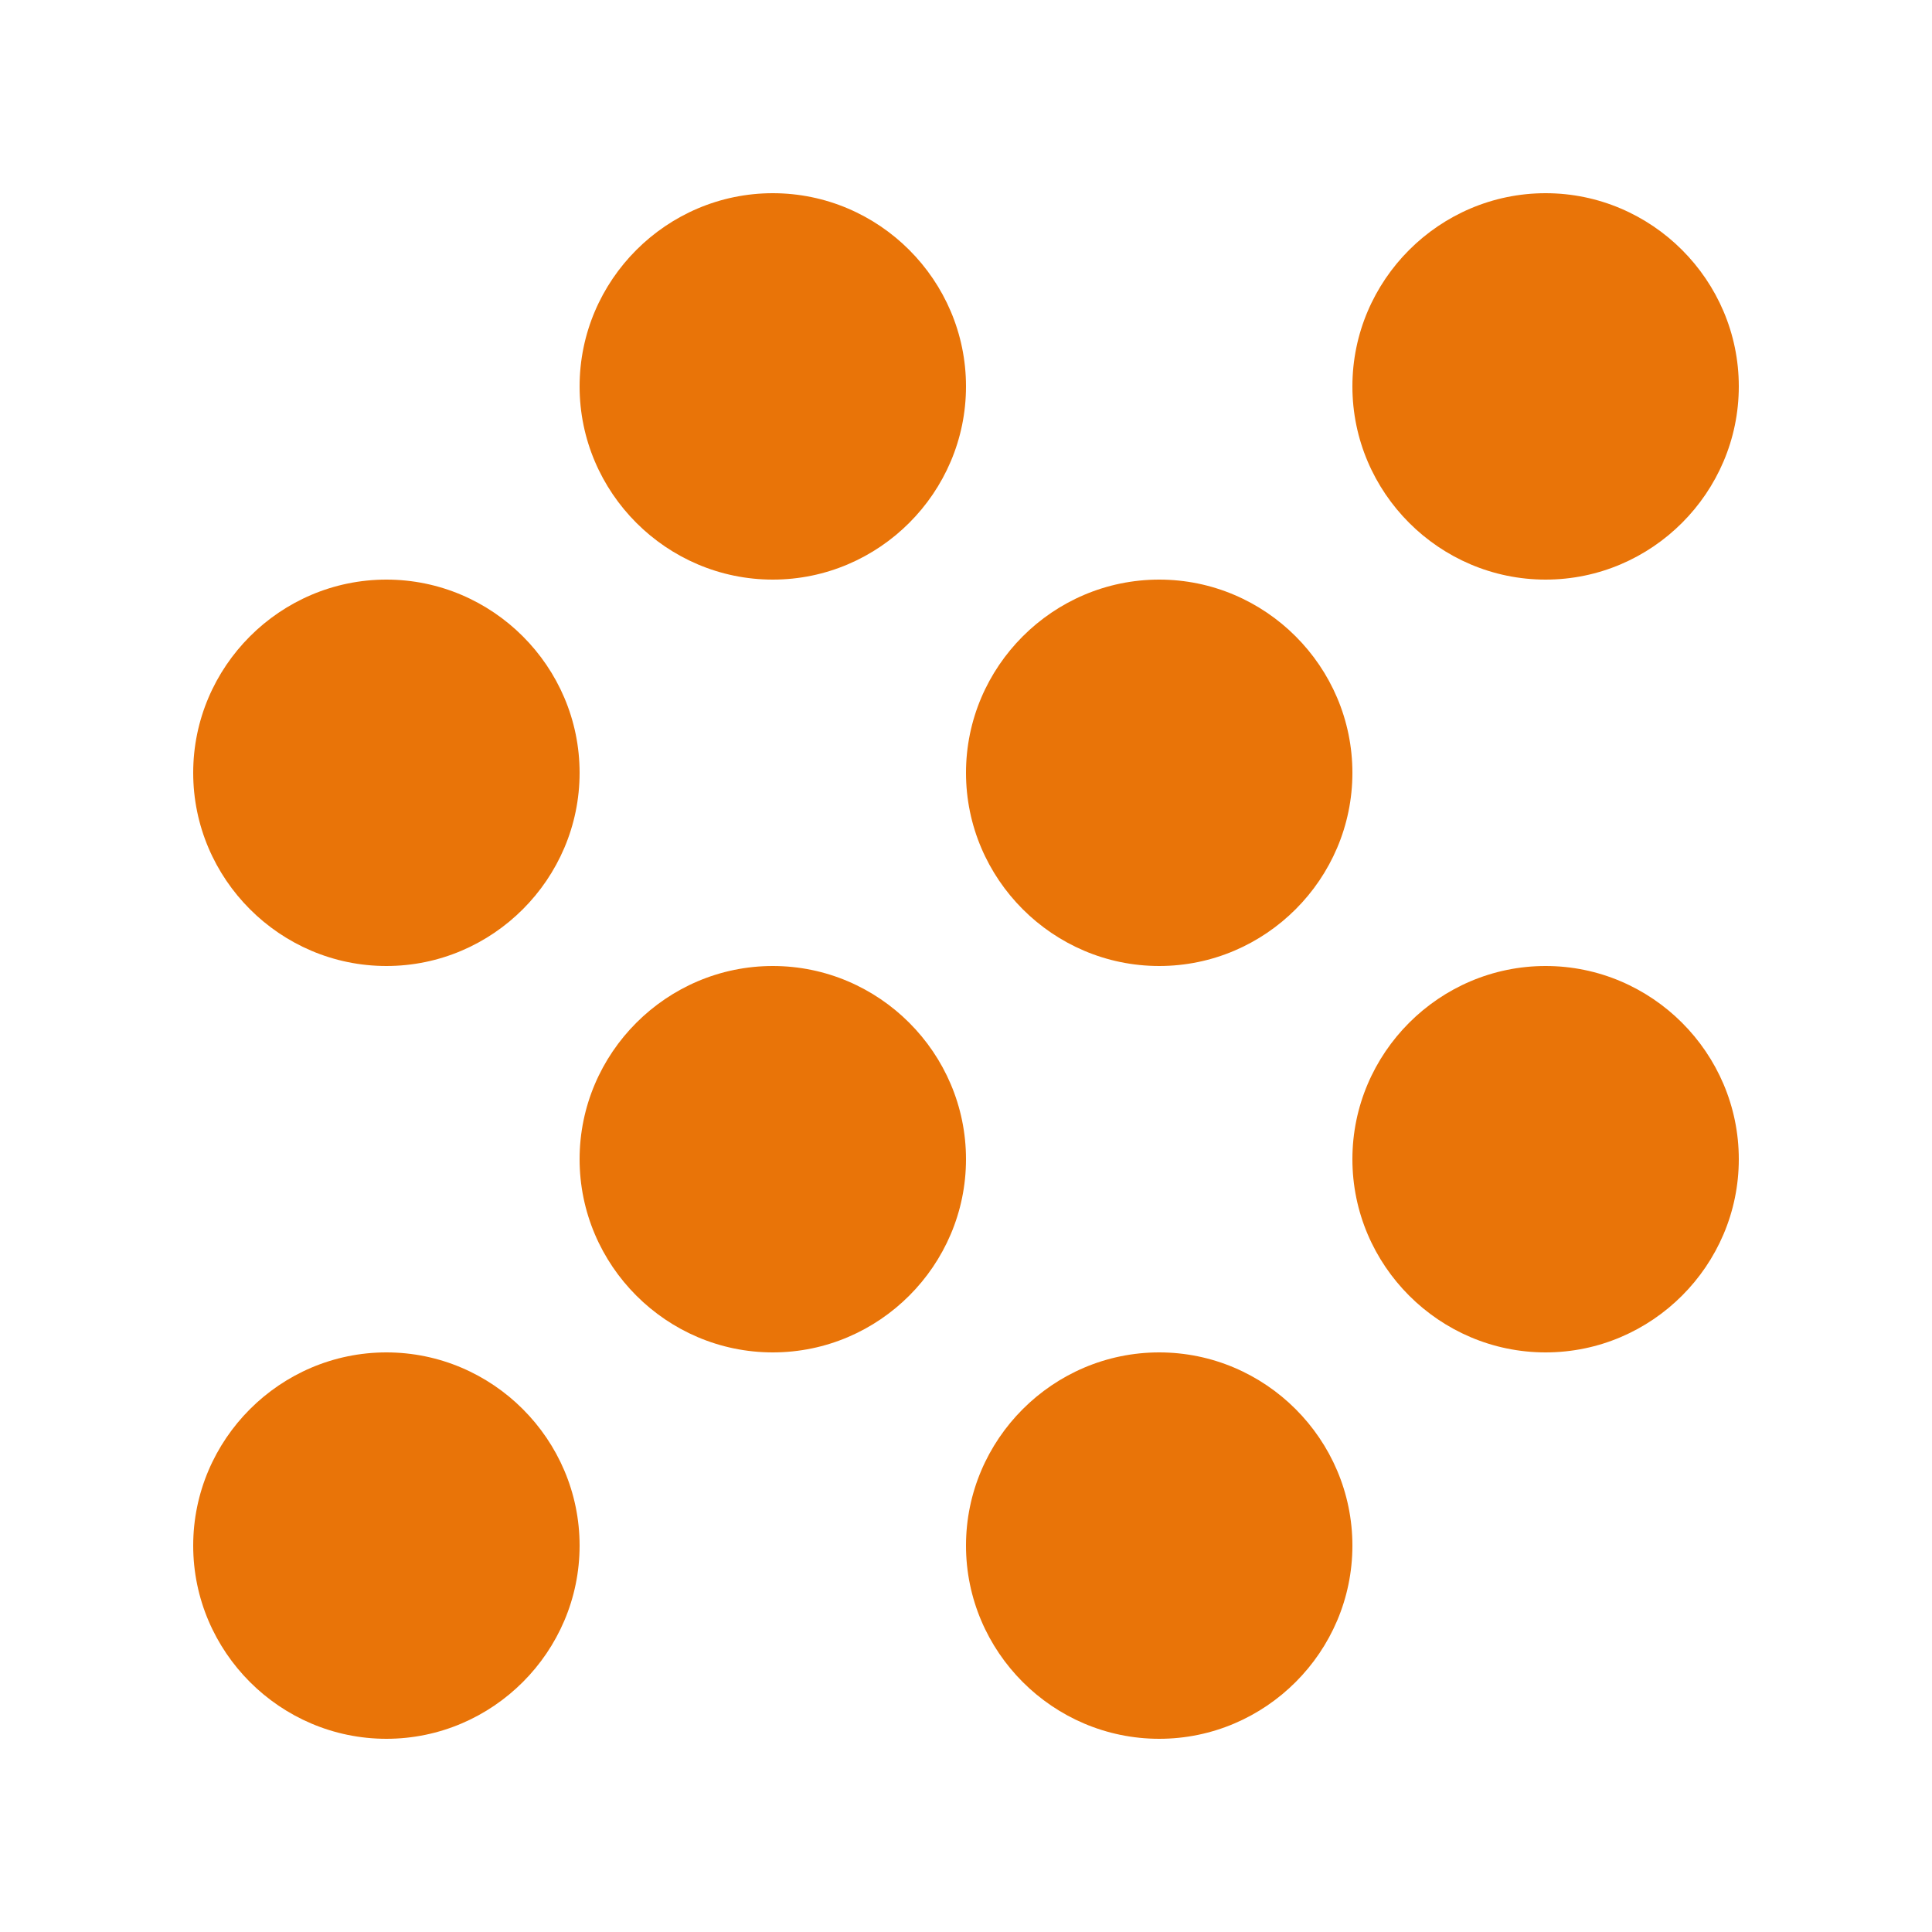
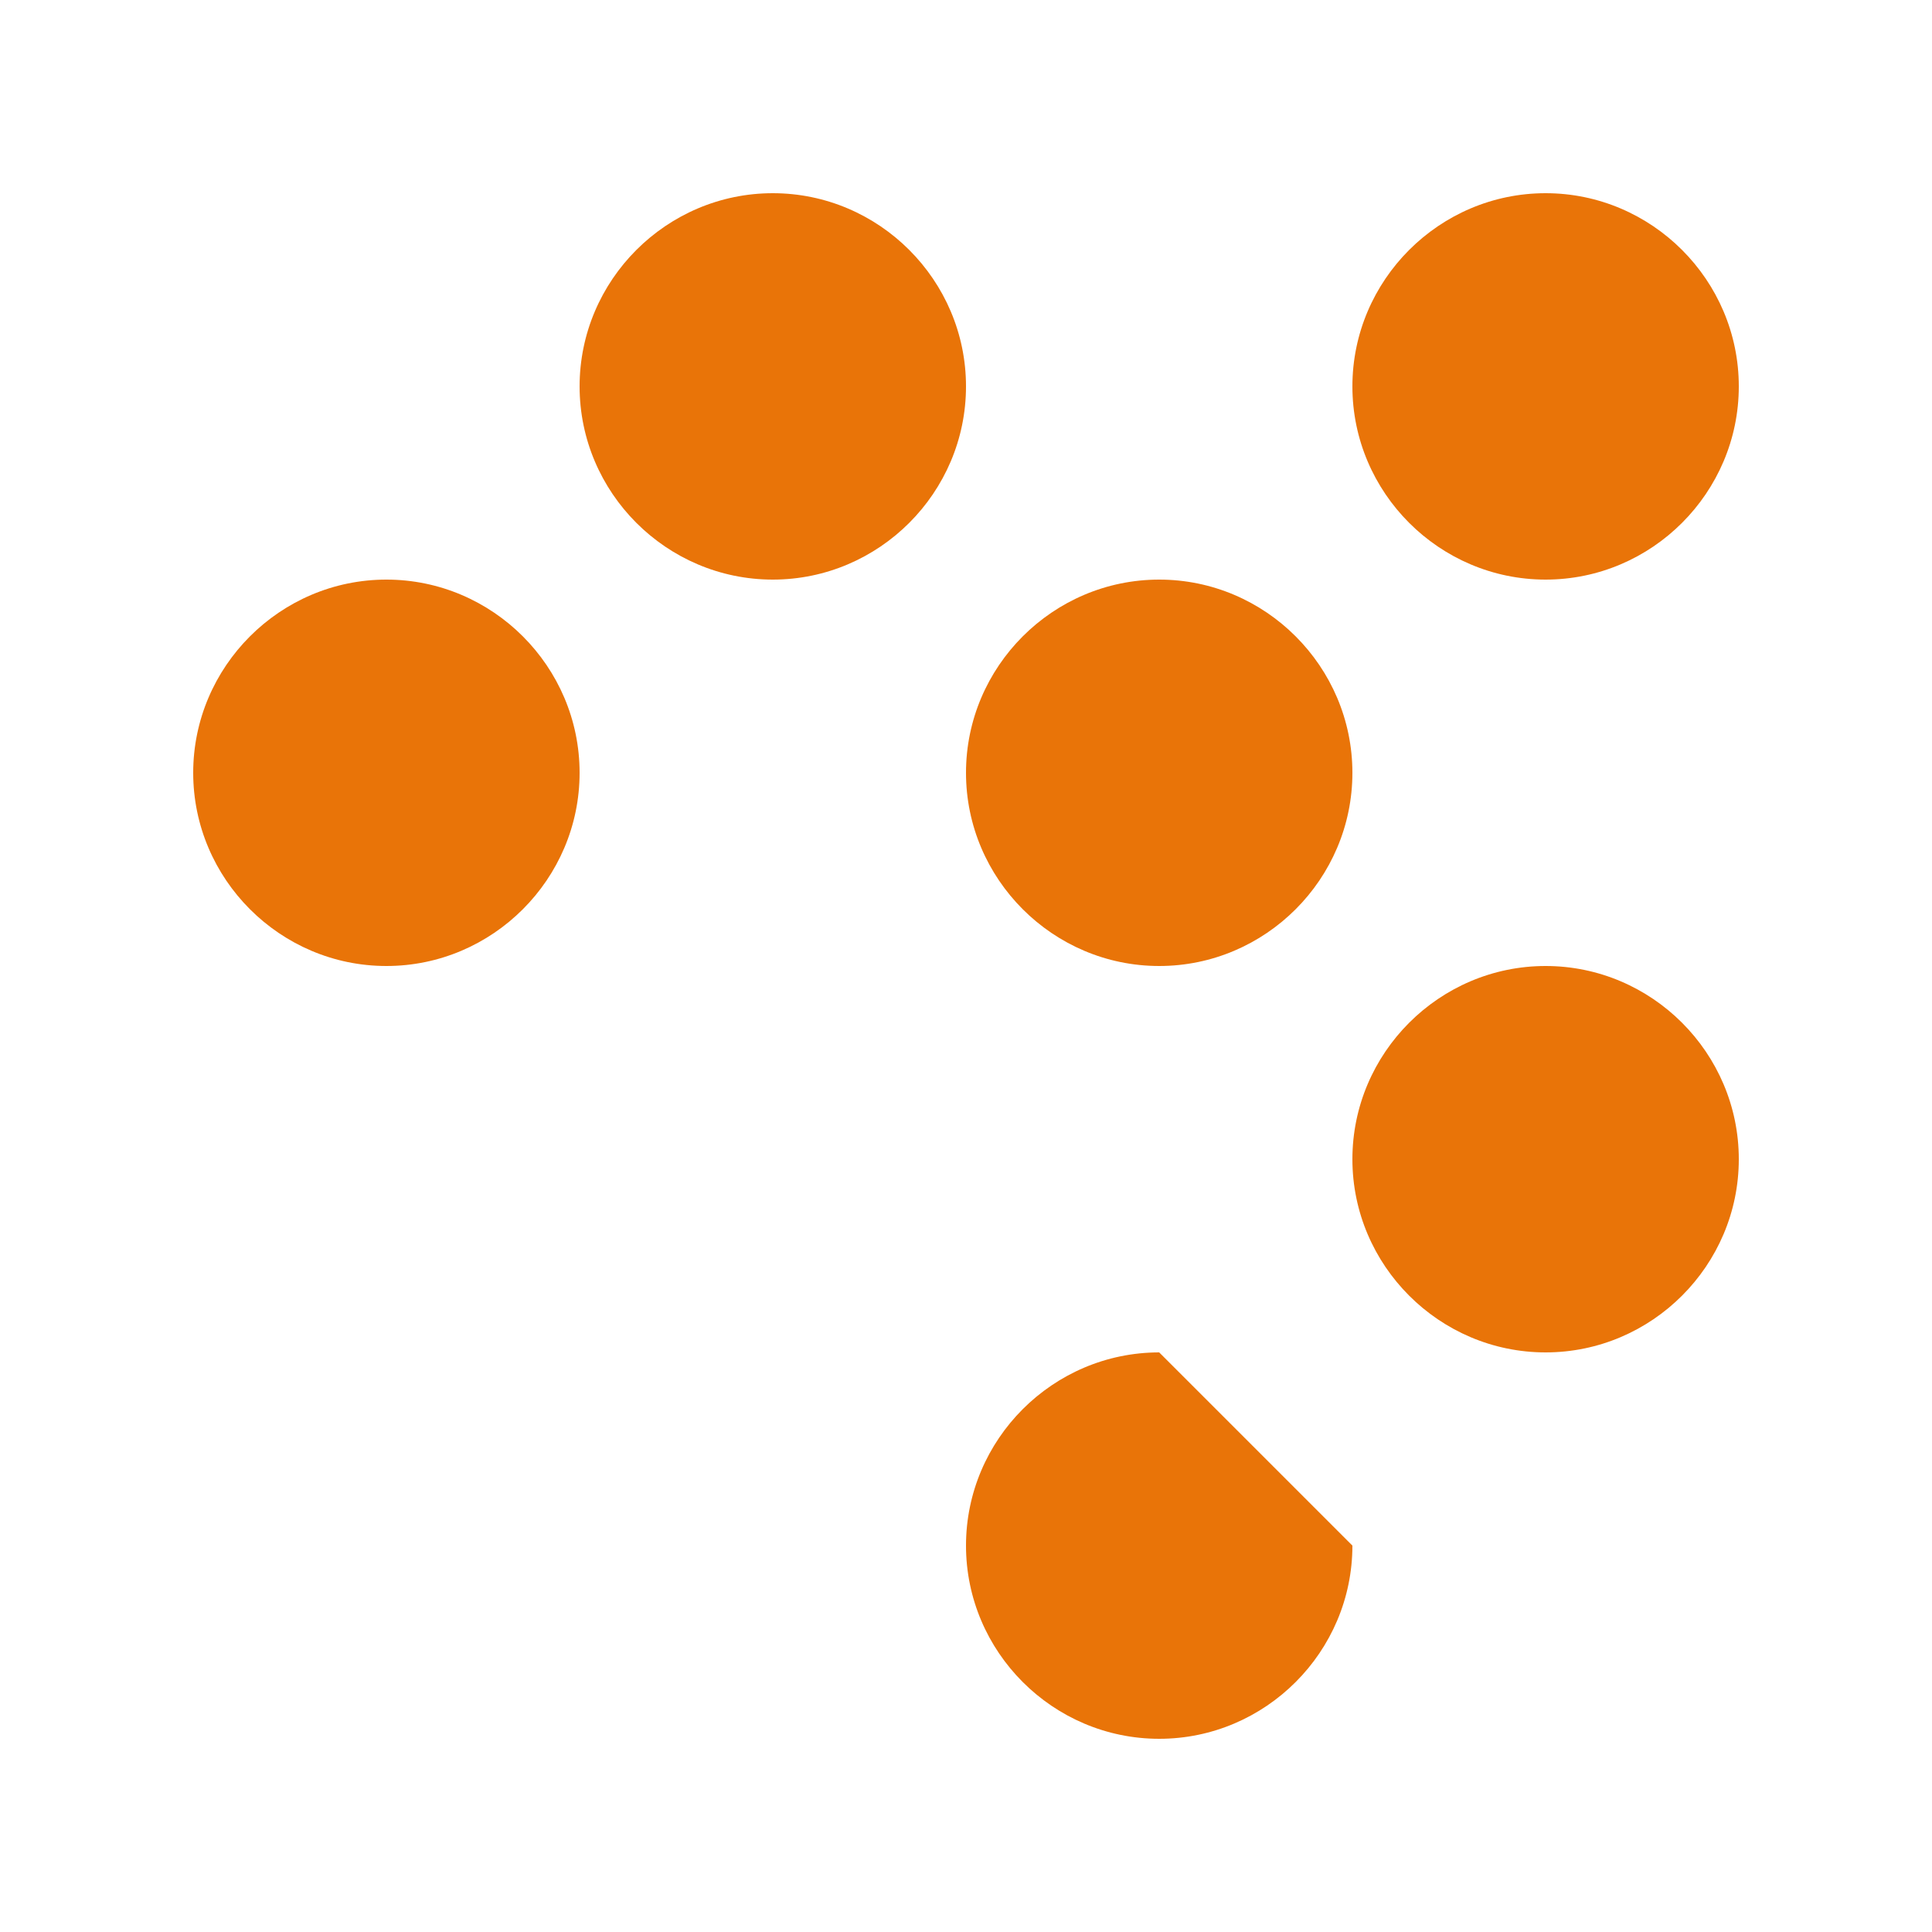
<svg xmlns="http://www.w3.org/2000/svg" width="50" height="50" viewBox="0 0 50 50" fill="none">
  <path d="M40 15C42.75 15 45 12.75 45 10C45 7.25 42.75 5 40 5C37.25 5 35 7.25 35 10C35 12.75 37.25 15 40 15Z" fill="#E97408" />
  <path d="M40 35C42.75 35 45 32.75 45 30C45 27.25 42.75 25 40 25C37.25 25 35 27.25 35 30C35 32.75 37.25 35 40 35Z" fill="#E97408" />
  <path d="M10 15C7.25 15 5 17.25 5 20C5 22.75 7.25 25 10 25C12.75 25 15 22.75 15 20C15 17.25 12.75 15 10 15Z" fill="#E97408" />
  <path d="M20 5C17.25 5 15 7.25 15 10C15 12.75 17.25 15 20 15C22.75 15 25 12.75 25 10C25 7.25 22.75 5 20 5Z" fill="#E97408" />
-   <path d="M30 35C27.25 35 25 37.25 25 40C25 42.75 27.25 45 30 45C32.75 45 35 42.75 35 40C35 37.25 32.75 35 30 35Z" fill="#E97408" />
-   <path d="M10 45C12.75 45 15 42.75 15 40C15 37.25 12.75 35 10 35C7.25 35 5 37.25 5 40C5 42.75 7.25 45 10 45Z" fill="#E97408" />
+   <path d="M30 35C27.25 35 25 37.25 25 40C25 42.75 27.25 45 30 45C32.75 45 35 42.75 35 40Z" fill="#E97408" />
  <path d="M30 15C27.25 15 25 17.25 25 20C25 22.75 27.25 25 30 25C32.75 25 35 22.75 35 20C35 17.25 32.75 15 30 15Z" fill="#E97408" />
-   <path d="M25 30C25 32.75 22.75 35 20 35C17.25 35 15 32.75 15 30C15 27.25 17.25 25 20 25C22.75 25 25 27.25 25 30Z" fill="#E97408" />
</svg>